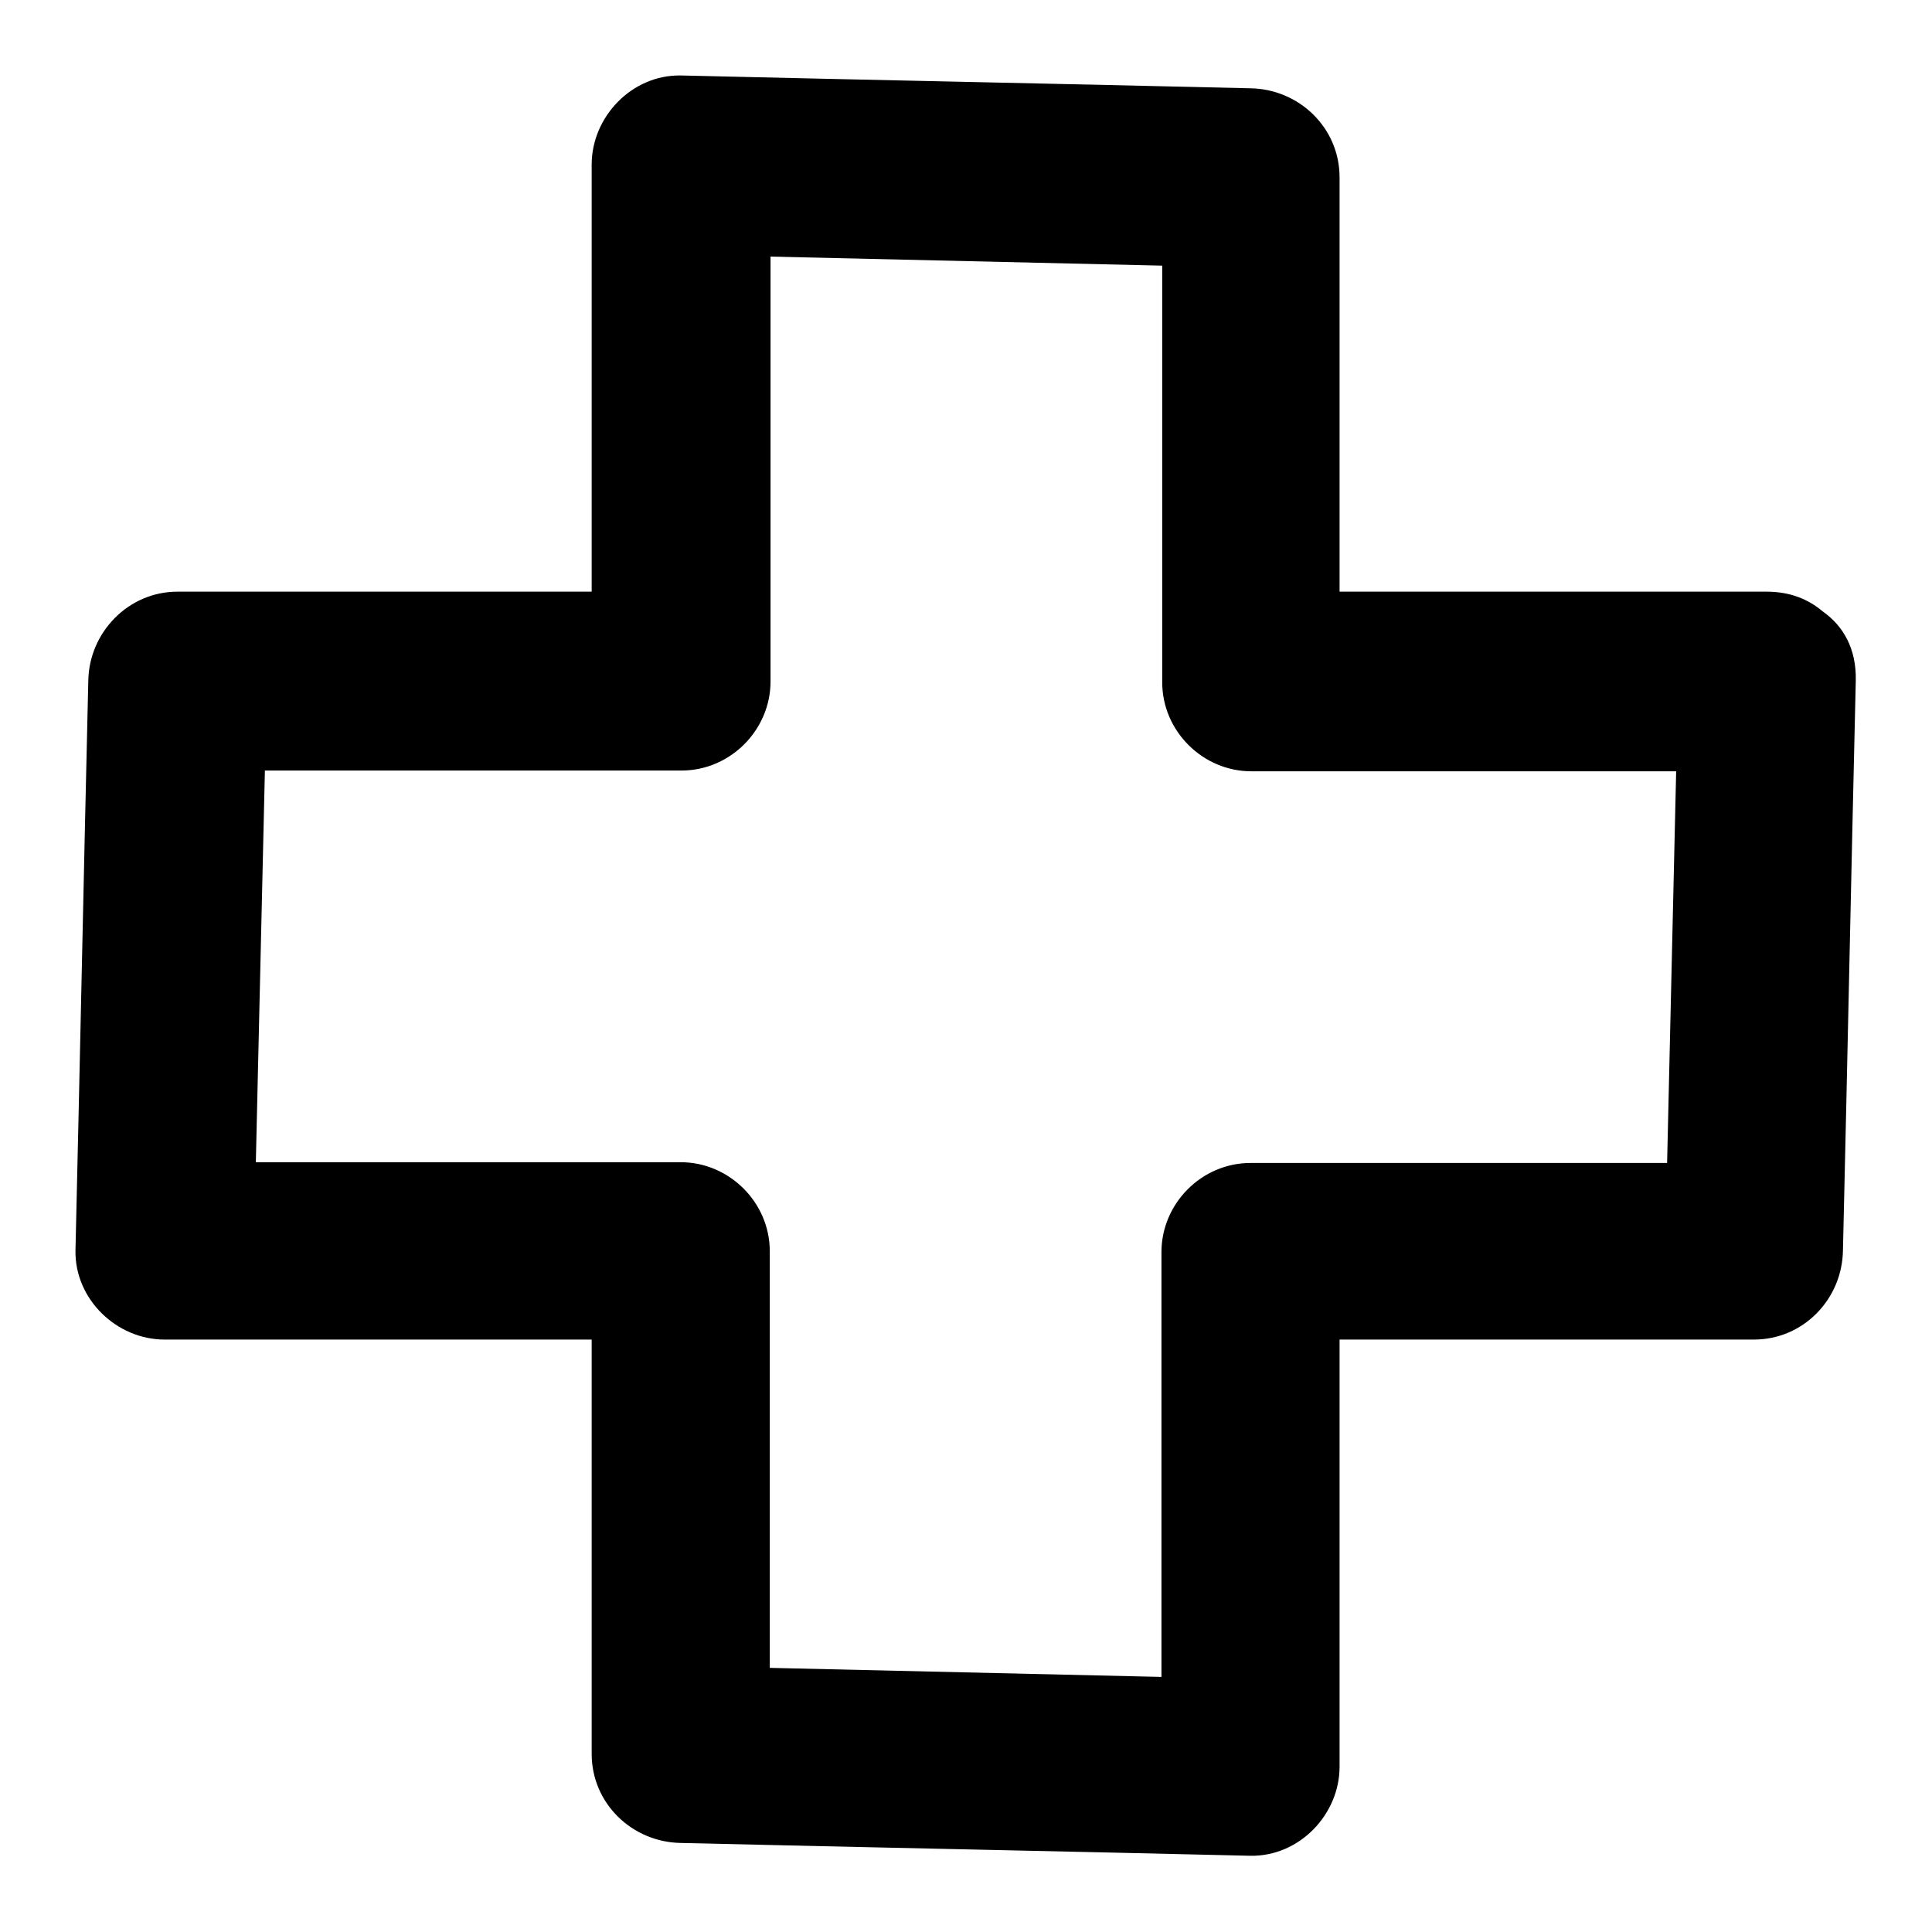
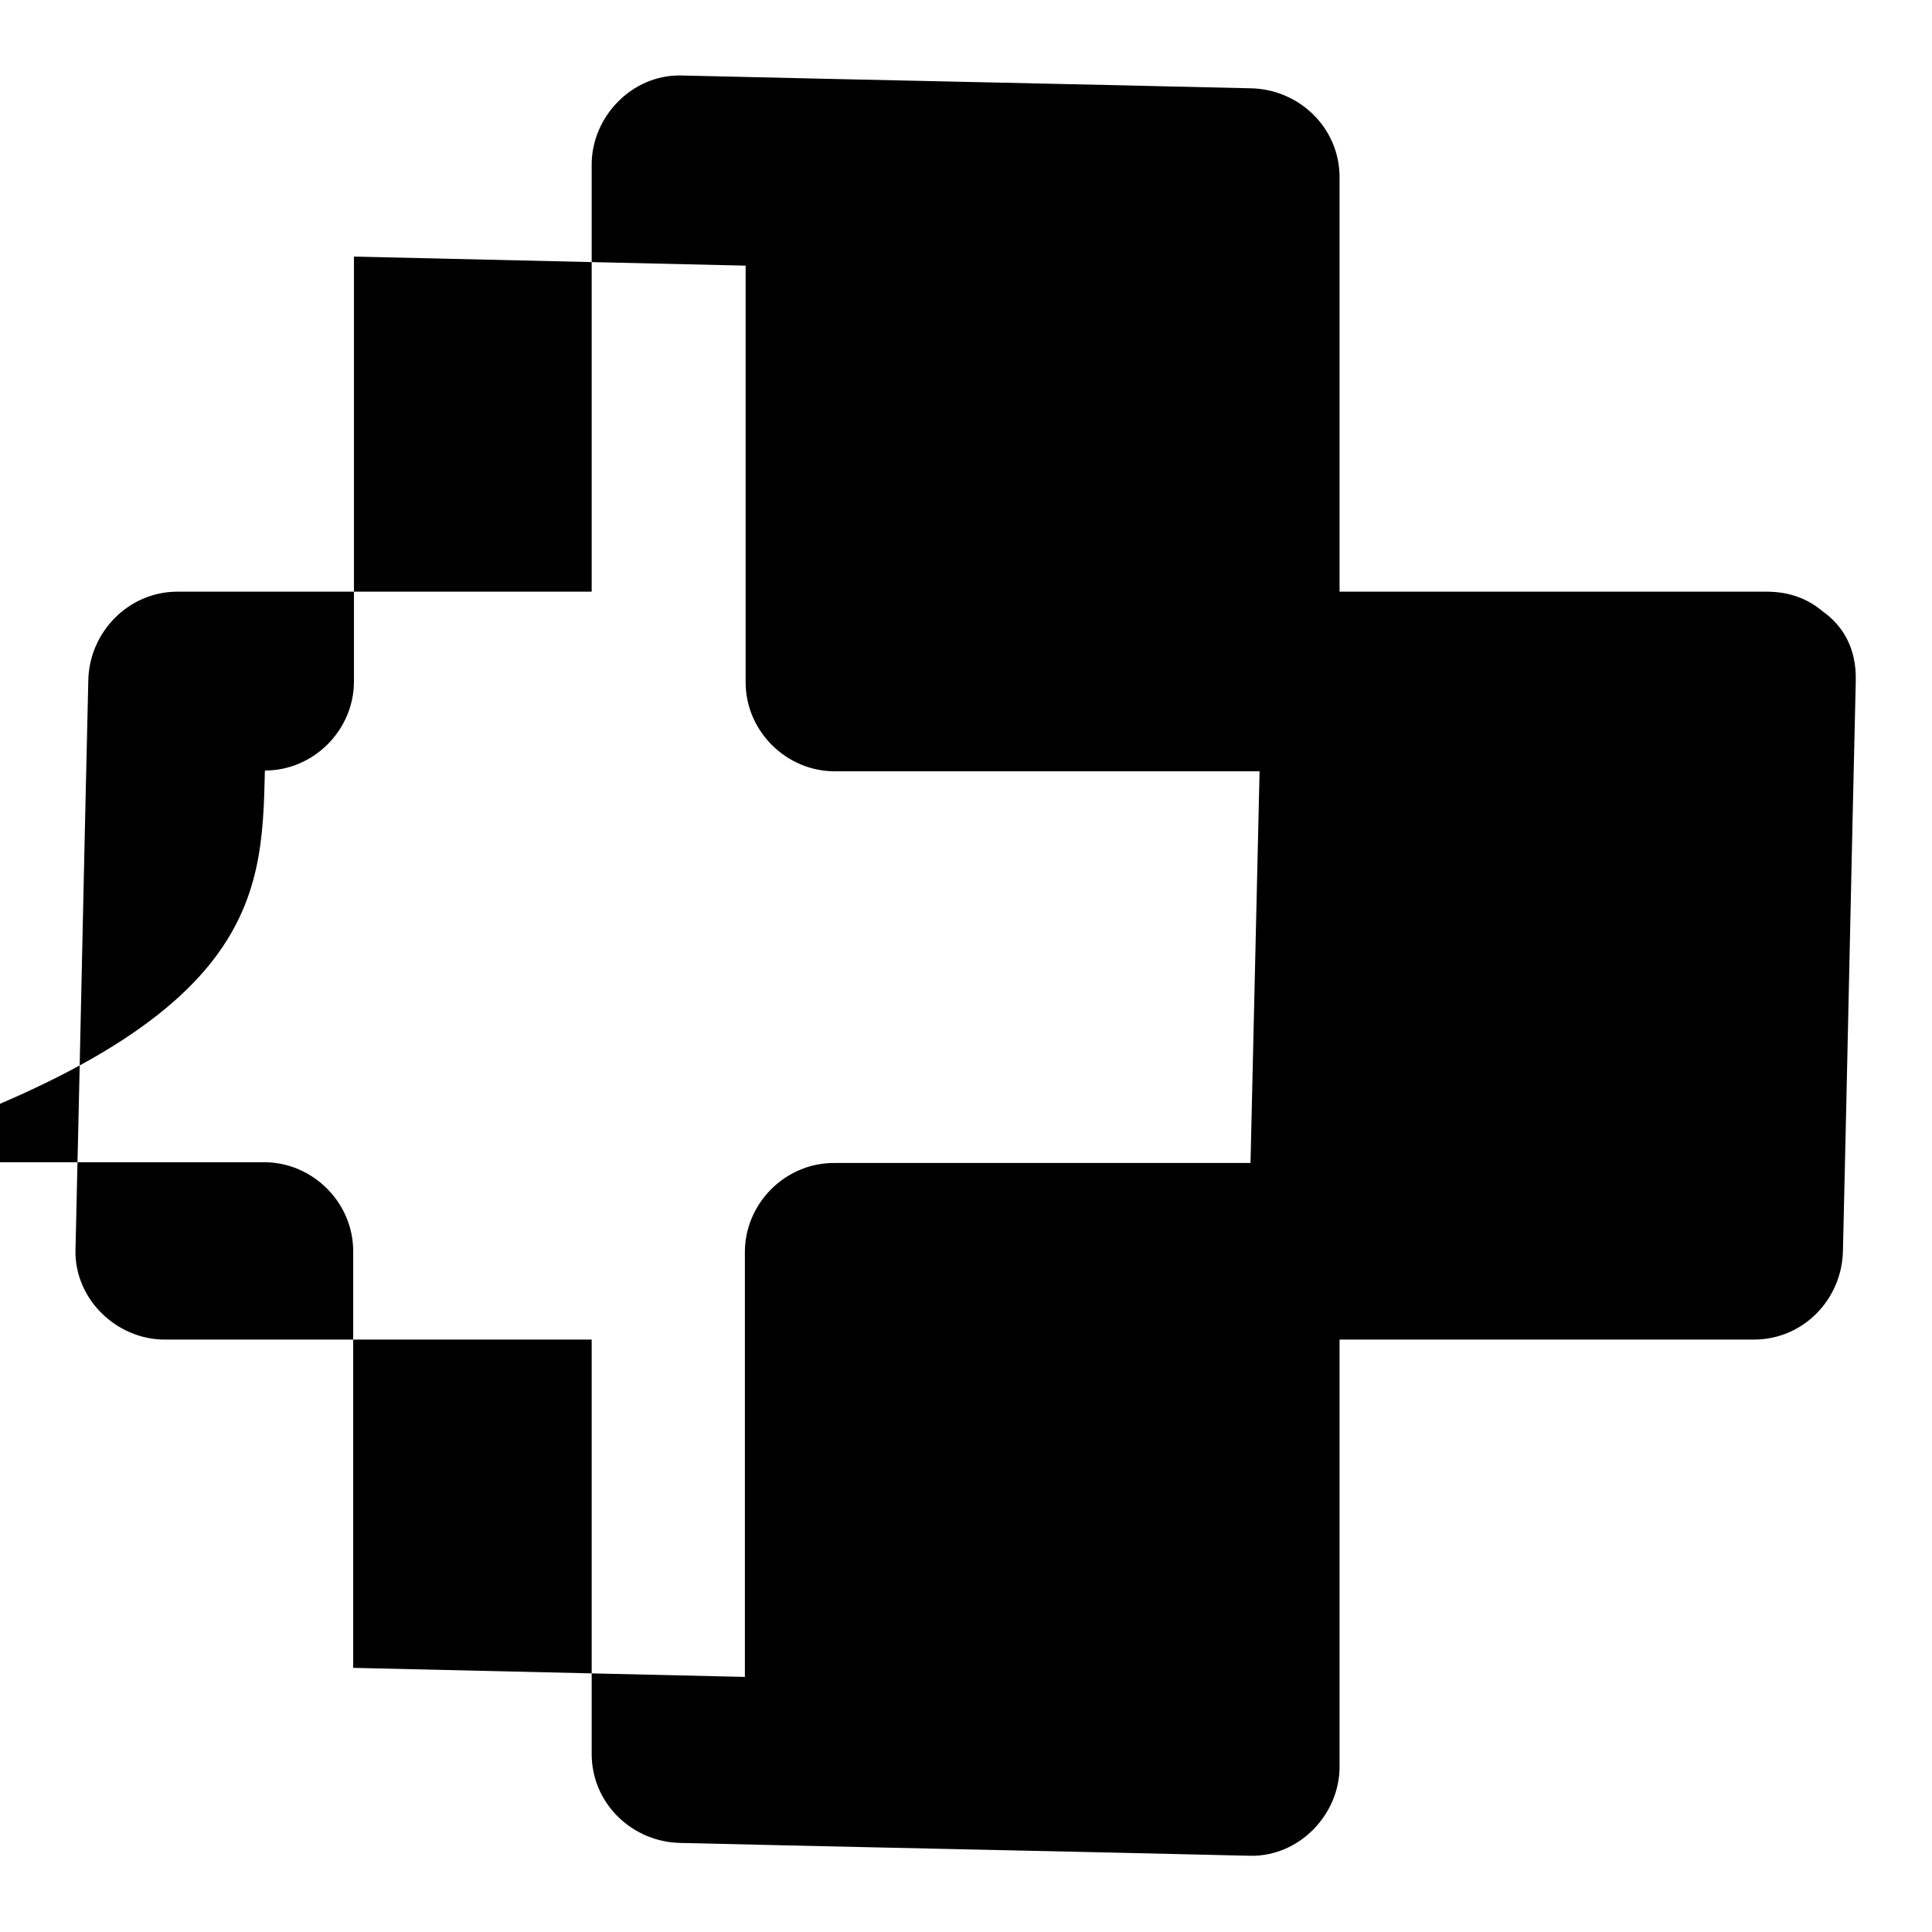
<svg xmlns="http://www.w3.org/2000/svg" version="1.1" x="0px" y="0px" viewBox="0 0 256 256" enable-background="new 0 0 256 256" xml:space="preserve">
  <g>
    <g>
      <g>
-         <path fill="#000000" d="M11.7,90.2c-0.6,25.2-1.1,50.3-1.7,75.5c-0.1,6.5,5.5,11.8,11.8,11.8c18.9,0,37.7,0,56.6,0c0,18.3,0,36.6,0,54.9c0,6.6,5.4,11.7,11.8,11.8c25.2,0.6,50.3,1.1,75.5,1.7c6.5,0.1,11.8-5.5,11.8-11.8c0-18.9,0-37.7,0-56.6c18.3,0,36.6,0,54.9,0c6.6,0,11.7-5.4,11.8-11.8c0.6-25.2,1.1-50.3,1.7-75.5c0.1-4.3-1.7-7.3-4.4-9.2c-1.9-1.6-4.3-2.6-7.4-2.6c-18.9,0-37.7,0-56.6,0c0-18.3,0-36.6,0-54.9c0-6.6-5.4-11.7-11.8-11.8c-25.2-0.6-50.3-1.1-75.5-1.7c-6.5-0.1-11.8,5.5-11.8,11.8c0,18.9,0,37.7,0,56.6c-18.3,0-36.6,0-54.9,0C17,78.4,11.8,83.8,11.7,90.2z M35.1,102.1c18.4,0,36.8,0,55.2,0c6.5,0,11.8-5.4,11.8-11.8c0-18.8,0-37.5,0-56.3c17.3,0.4,34.6,0.8,51.9,1.2c0,18.4,0,36.8,0,55.2c0,6.5,5.4,11.8,11.8,11.8c18.8,0,37.5,0,56.3,0c-0.4,17.3-0.8,34.6-1.2,51.9c-18.4,0-36.8,0-55.2,0c-6.5,0-11.8,5.4-11.8,11.8c0,18.8,0,37.6,0,56.3c-17.3-0.4-34.6-0.8-51.9-1.2c0-18.4,0-36.8,0-55.2c0-6.5-5.4-11.8-11.8-11.8c-18.8,0-37.6,0-56.3,0C34.3,136.6,34.7,119.4,35.1,102.1z" />
+         <path fill="#000000" d="M11.7,90.2c-0.6,25.2-1.1,50.3-1.7,75.5c-0.1,6.5,5.5,11.8,11.8,11.8c18.9,0,37.7,0,56.6,0c0,18.3,0,36.6,0,54.9c0,6.6,5.4,11.7,11.8,11.8c25.2,0.6,50.3,1.1,75.5,1.7c6.5,0.1,11.8-5.5,11.8-11.8c0-18.9,0-37.7,0-56.6c18.3,0,36.6,0,54.9,0c6.6,0,11.7-5.4,11.8-11.8c0.6-25.2,1.1-50.3,1.7-75.5c0.1-4.3-1.7-7.3-4.4-9.2c-1.9-1.6-4.3-2.6-7.4-2.6c-18.9,0-37.7,0-56.6,0c0-18.3,0-36.6,0-54.9c0-6.6-5.4-11.7-11.8-11.8c-25.2-0.6-50.3-1.1-75.5-1.7c-6.5-0.1-11.8,5.5-11.8,11.8c0,18.9,0,37.7,0,56.6c-18.3,0-36.6,0-54.9,0C17,78.4,11.8,83.8,11.7,90.2z M35.1,102.1c6.5,0,11.8-5.4,11.8-11.8c0-18.8,0-37.5,0-56.3c17.3,0.4,34.6,0.8,51.9,1.2c0,18.4,0,36.8,0,55.2c0,6.5,5.4,11.8,11.8,11.8c18.8,0,37.5,0,56.3,0c-0.4,17.3-0.8,34.6-1.2,51.9c-18.4,0-36.8,0-55.2,0c-6.5,0-11.8,5.4-11.8,11.8c0,18.8,0,37.6,0,56.3c-17.3-0.4-34.6-0.8-51.9-1.2c0-18.4,0-36.8,0-55.2c0-6.5-5.4-11.8-11.8-11.8c-18.8,0-37.6,0-56.3,0C34.3,136.6,34.7,119.4,35.1,102.1z" />
      </g>
      <g />
      <g />
      <g />
      <g />
      <g />
      <g />
      <g />
      <g />
      <g />
      <g />
      <g />
      <g />
      <g />
      <g />
      <g />
    </g>
  </g>
</svg>